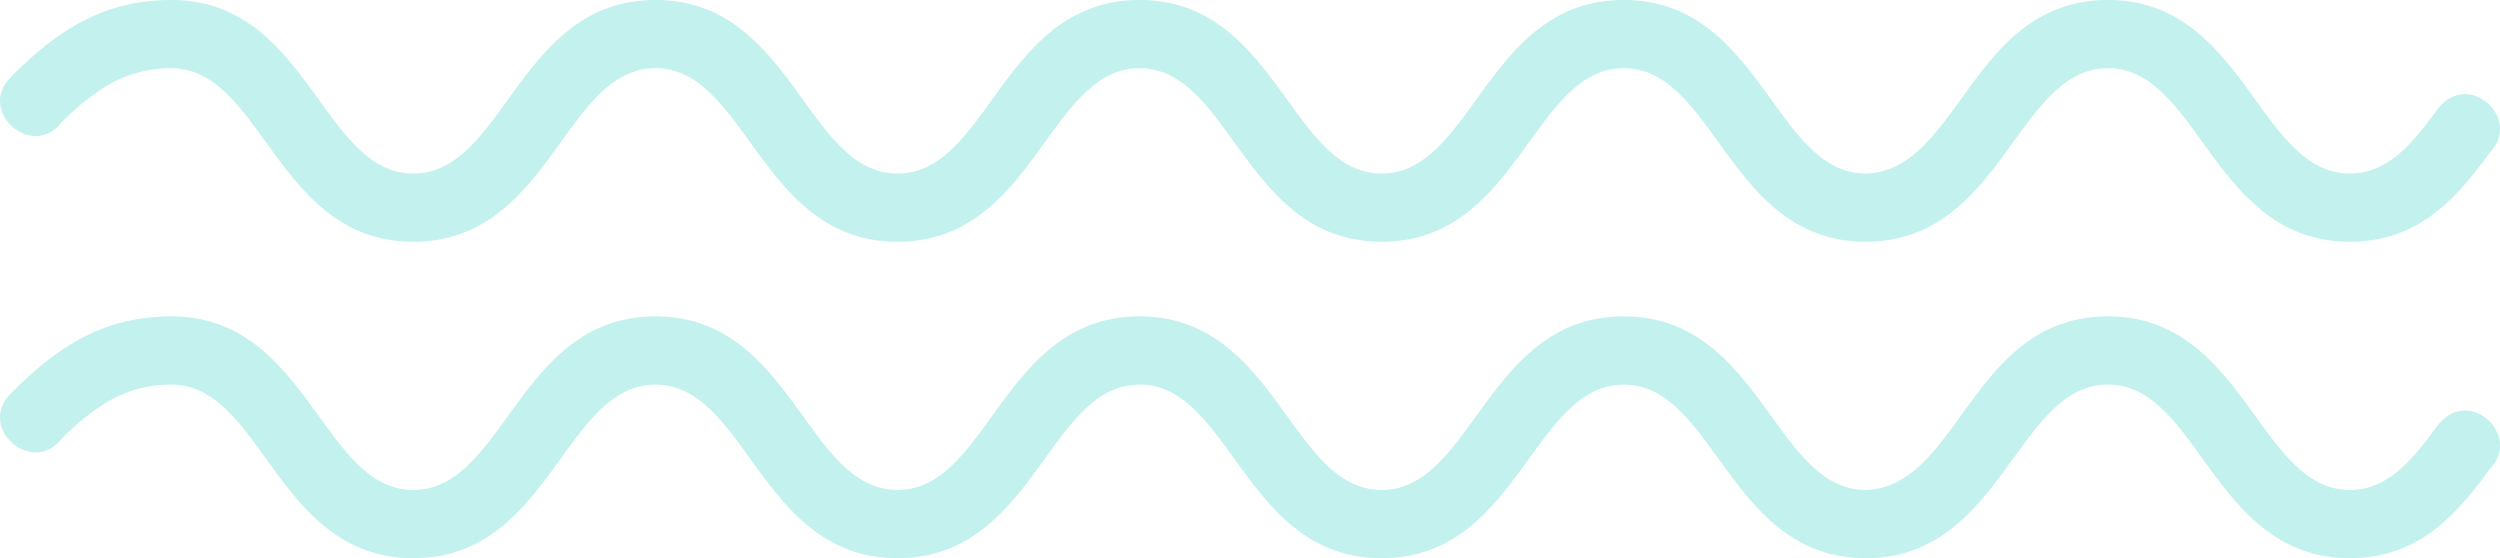
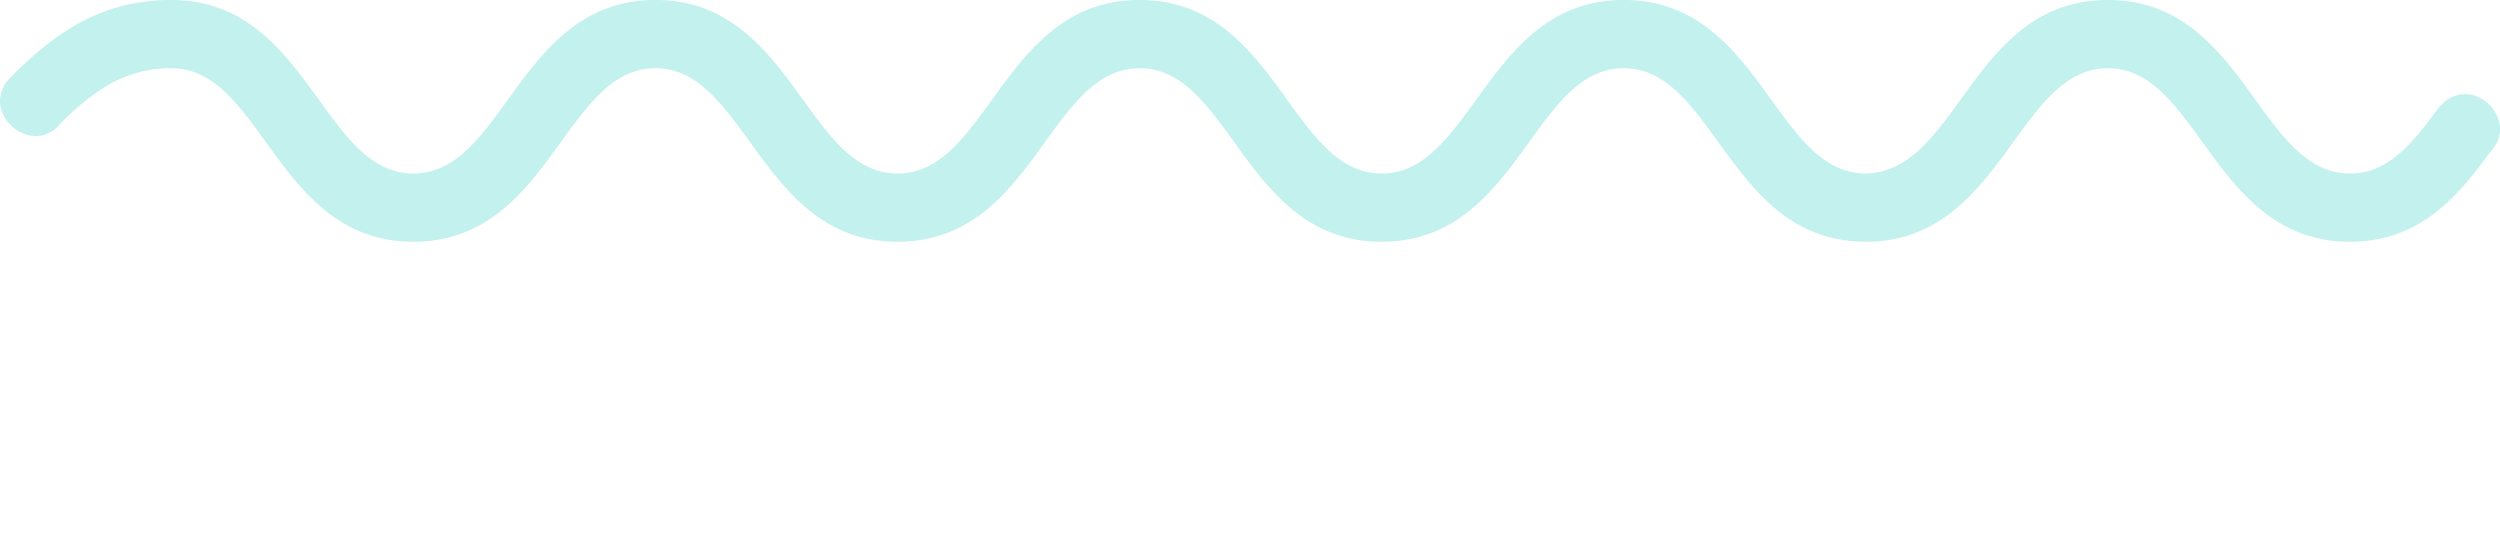
<svg xmlns="http://www.w3.org/2000/svg" width="260.741" height="58.219" viewBox="0 0 260.741 58.219">
  <g id="Group_1755" data-name="Group 1755" transform="translate(-4332.758 -186.321)">
    <path id="Path_1" data-name="Path 1" d="M4552.6,186.321c14.287,0,15.708,18.1,25.246,18.1,3.921,0,6.47-3.063,9.107-6.668,3.209-4.277,8.885.921,5.515,4.438-3.379,4.623-7.324,9.344-14.622,9.344-14.289,0-15.71-18.1-25.246-18.1-9.515,0-11,18.1-25.248,18.1-14.288,0-15.709-18.1-25.246-18.1s-10.958,18.1-25.247,18.1-15.711-18.1-25.248-18.1-10.958,18.1-25.248,18.1-15.71-18.1-25.247-18.1-10.957,18.1-25.246,18.1-15.711-18.1-25.247-18.1a12.914,12.914,0,0,0-7.082,2.058,25.167,25.167,0,0,0-4.412,3.651c-3.06,3.795-8.7-1.182-5.33-4.687,4.818-4.9,9.705-8.137,16.824-8.137,14.289,0,15.71,18.1,25.247,18.1s10.957-18.1,25.246-18.1,15.71,18.1,25.247,18.1,10.96-18.1,25.248-18.1,15.71,18.1,25.248,18.1,10.957-18.1,25.247-18.1,15.708,18.1,25.246,18.1c9.738-.235,11-18.1,25.248-18.1Z" fill="#3fd3c9" fill-rule="evenodd" opacity="0.32" />
-     <path id="Path_2" data-name="Path 2" d="M4552.6,219.321c14.287,0,15.708,18.1,25.246,18.1,3.921,0,6.47-3.063,9.107-6.668,3.209-4.277,8.885.921,5.515,4.438-3.379,4.623-7.324,9.344-14.622,9.344-14.289,0-15.71-18.1-25.246-18.1-9.515,0-11,18.1-25.248,18.1-14.288,0-15.709-18.1-25.246-18.1s-10.958,18.1-25.247,18.1-15.711-18.1-25.248-18.1-10.958,18.1-25.248,18.1-15.71-18.1-25.247-18.1-10.957,18.1-25.246,18.1-15.711-18.1-25.247-18.1a12.914,12.914,0,0,0-7.082,2.058,25.167,25.167,0,0,0-4.412,3.651c-3.06,3.795-8.7-1.182-5.33-4.687,4.818-4.9,9.705-8.137,16.824-8.137,14.289,0,15.71,18.1,25.247,18.1s10.957-18.1,25.246-18.1,15.71,18.1,25.247,18.1,10.96-18.1,25.248-18.1,15.71,18.1,25.248,18.1,10.957-18.1,25.247-18.1,15.708,18.1,25.246,18.1c9.738-.235,11-18.1,25.248-18.1Z" fill="#3fd3c9" fill-rule="evenodd" opacity="0.32" />
  </g>
</svg>